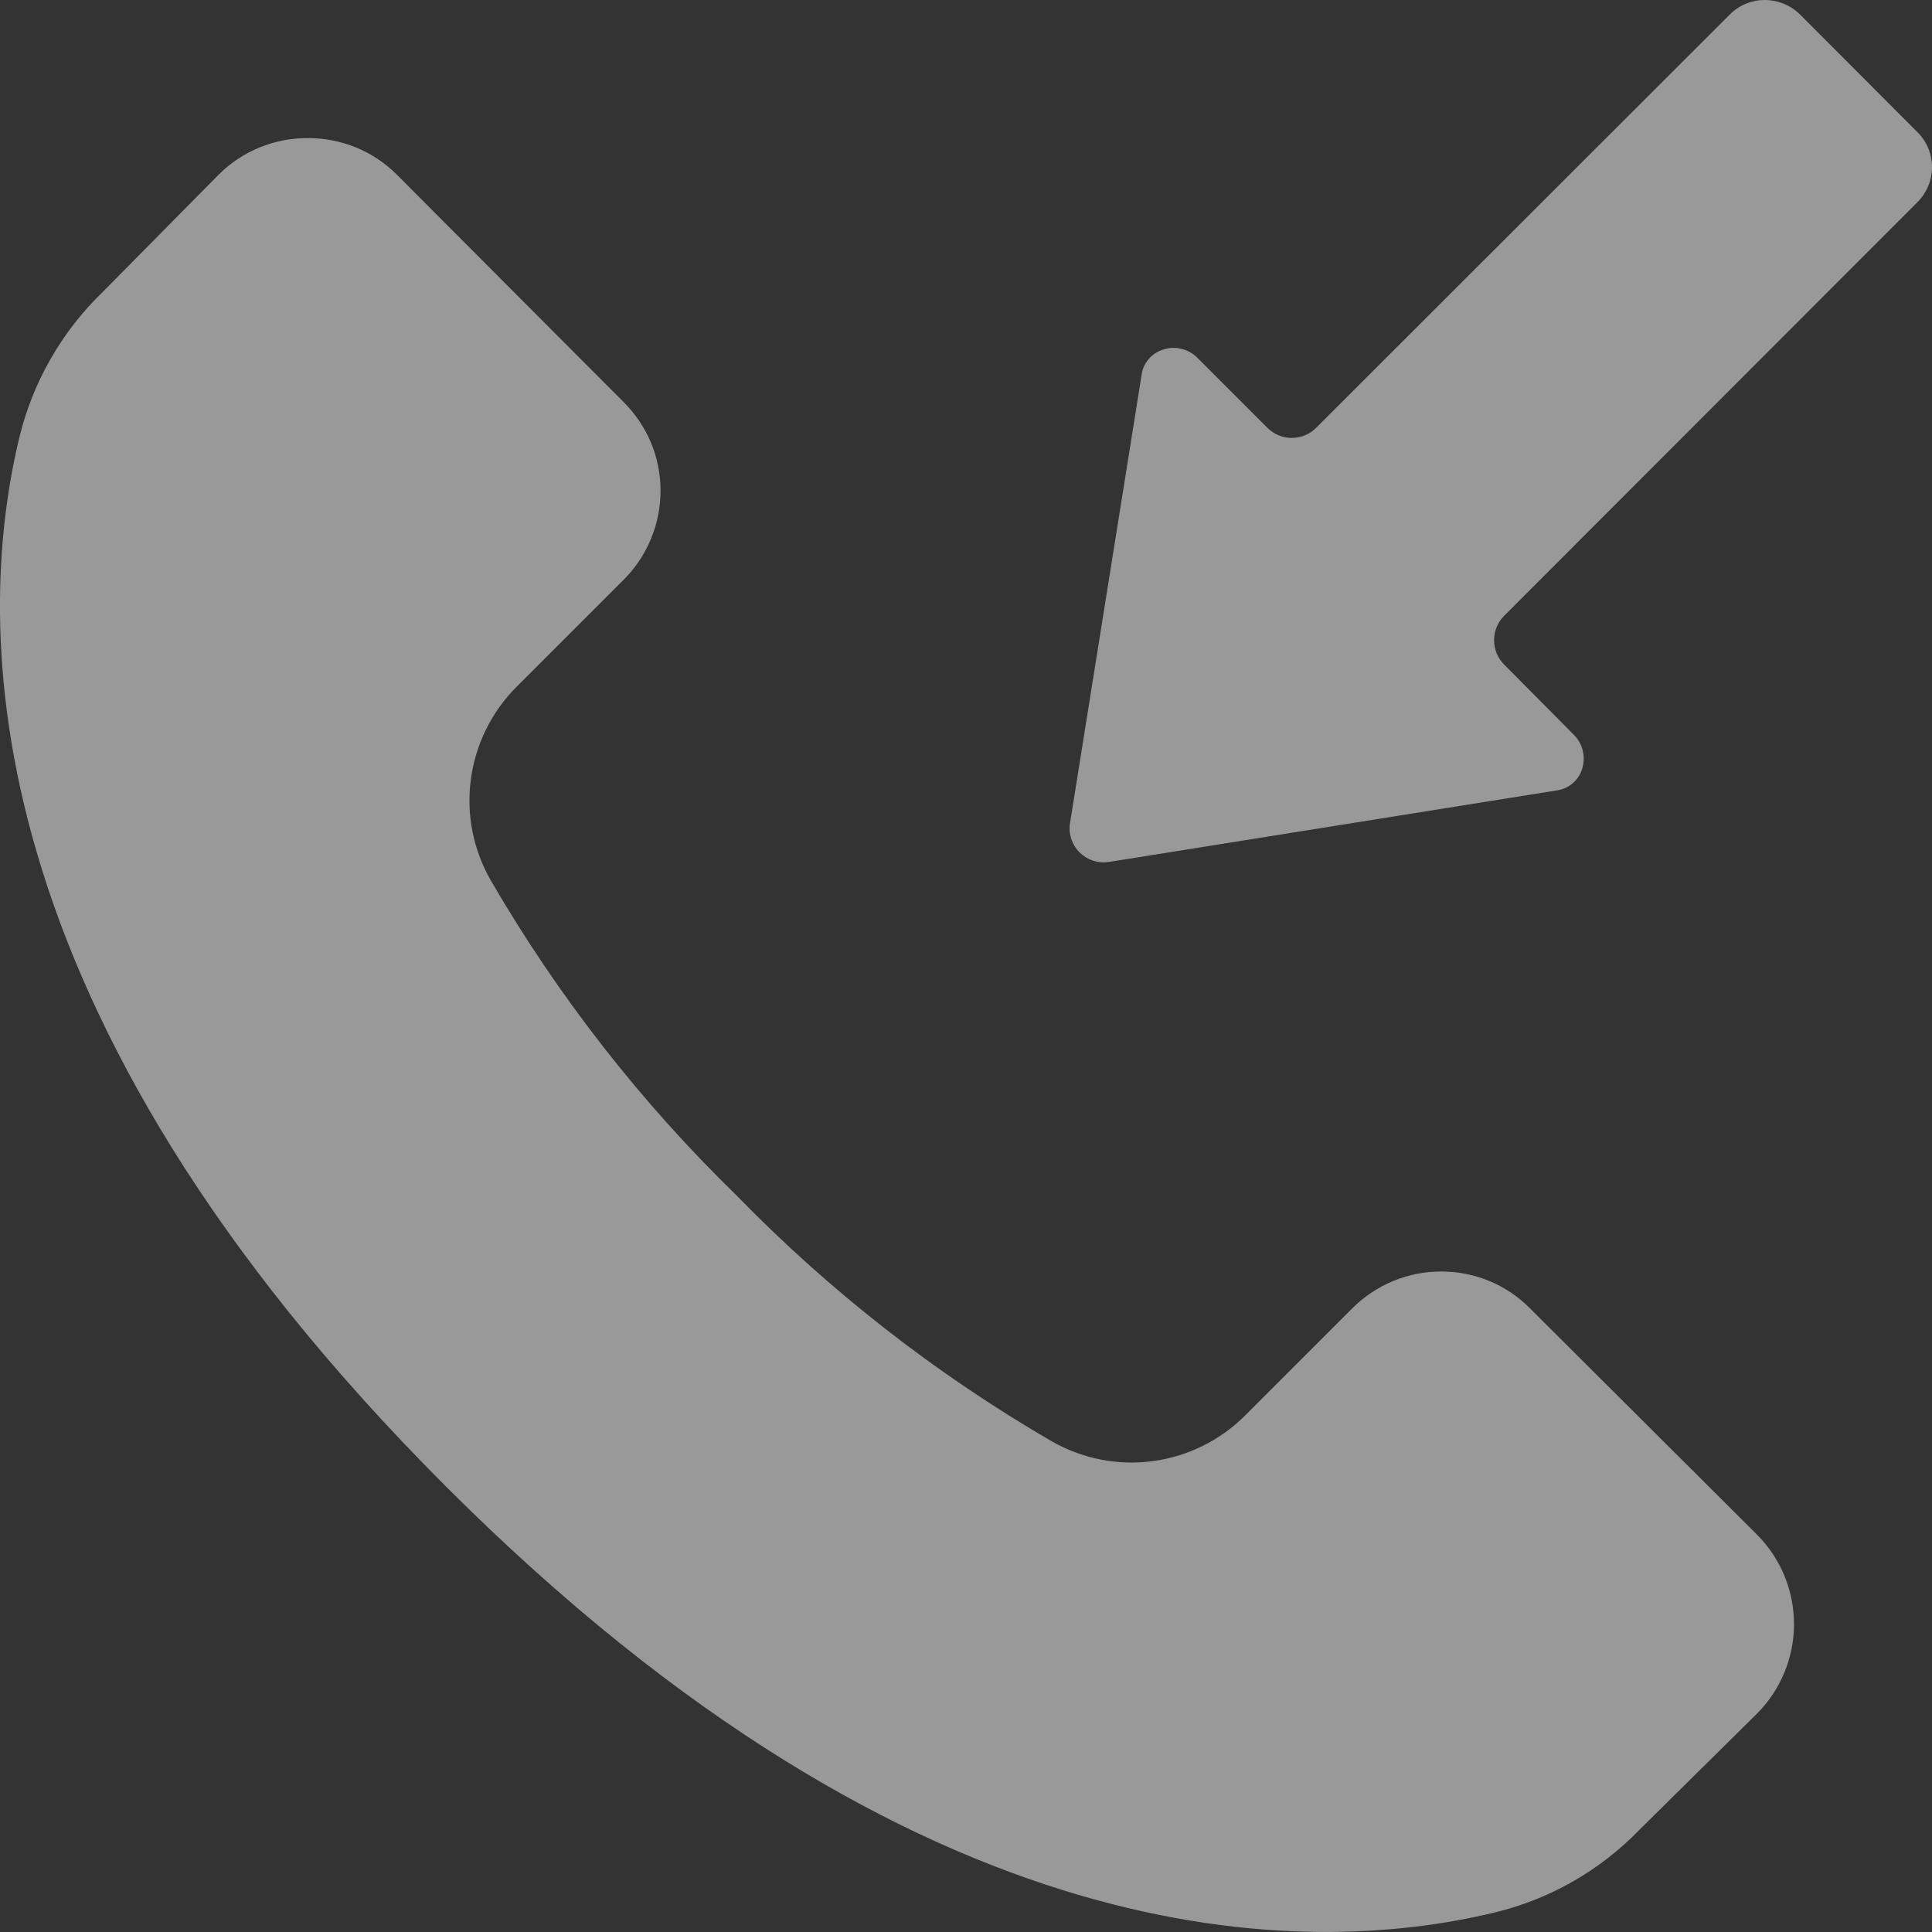
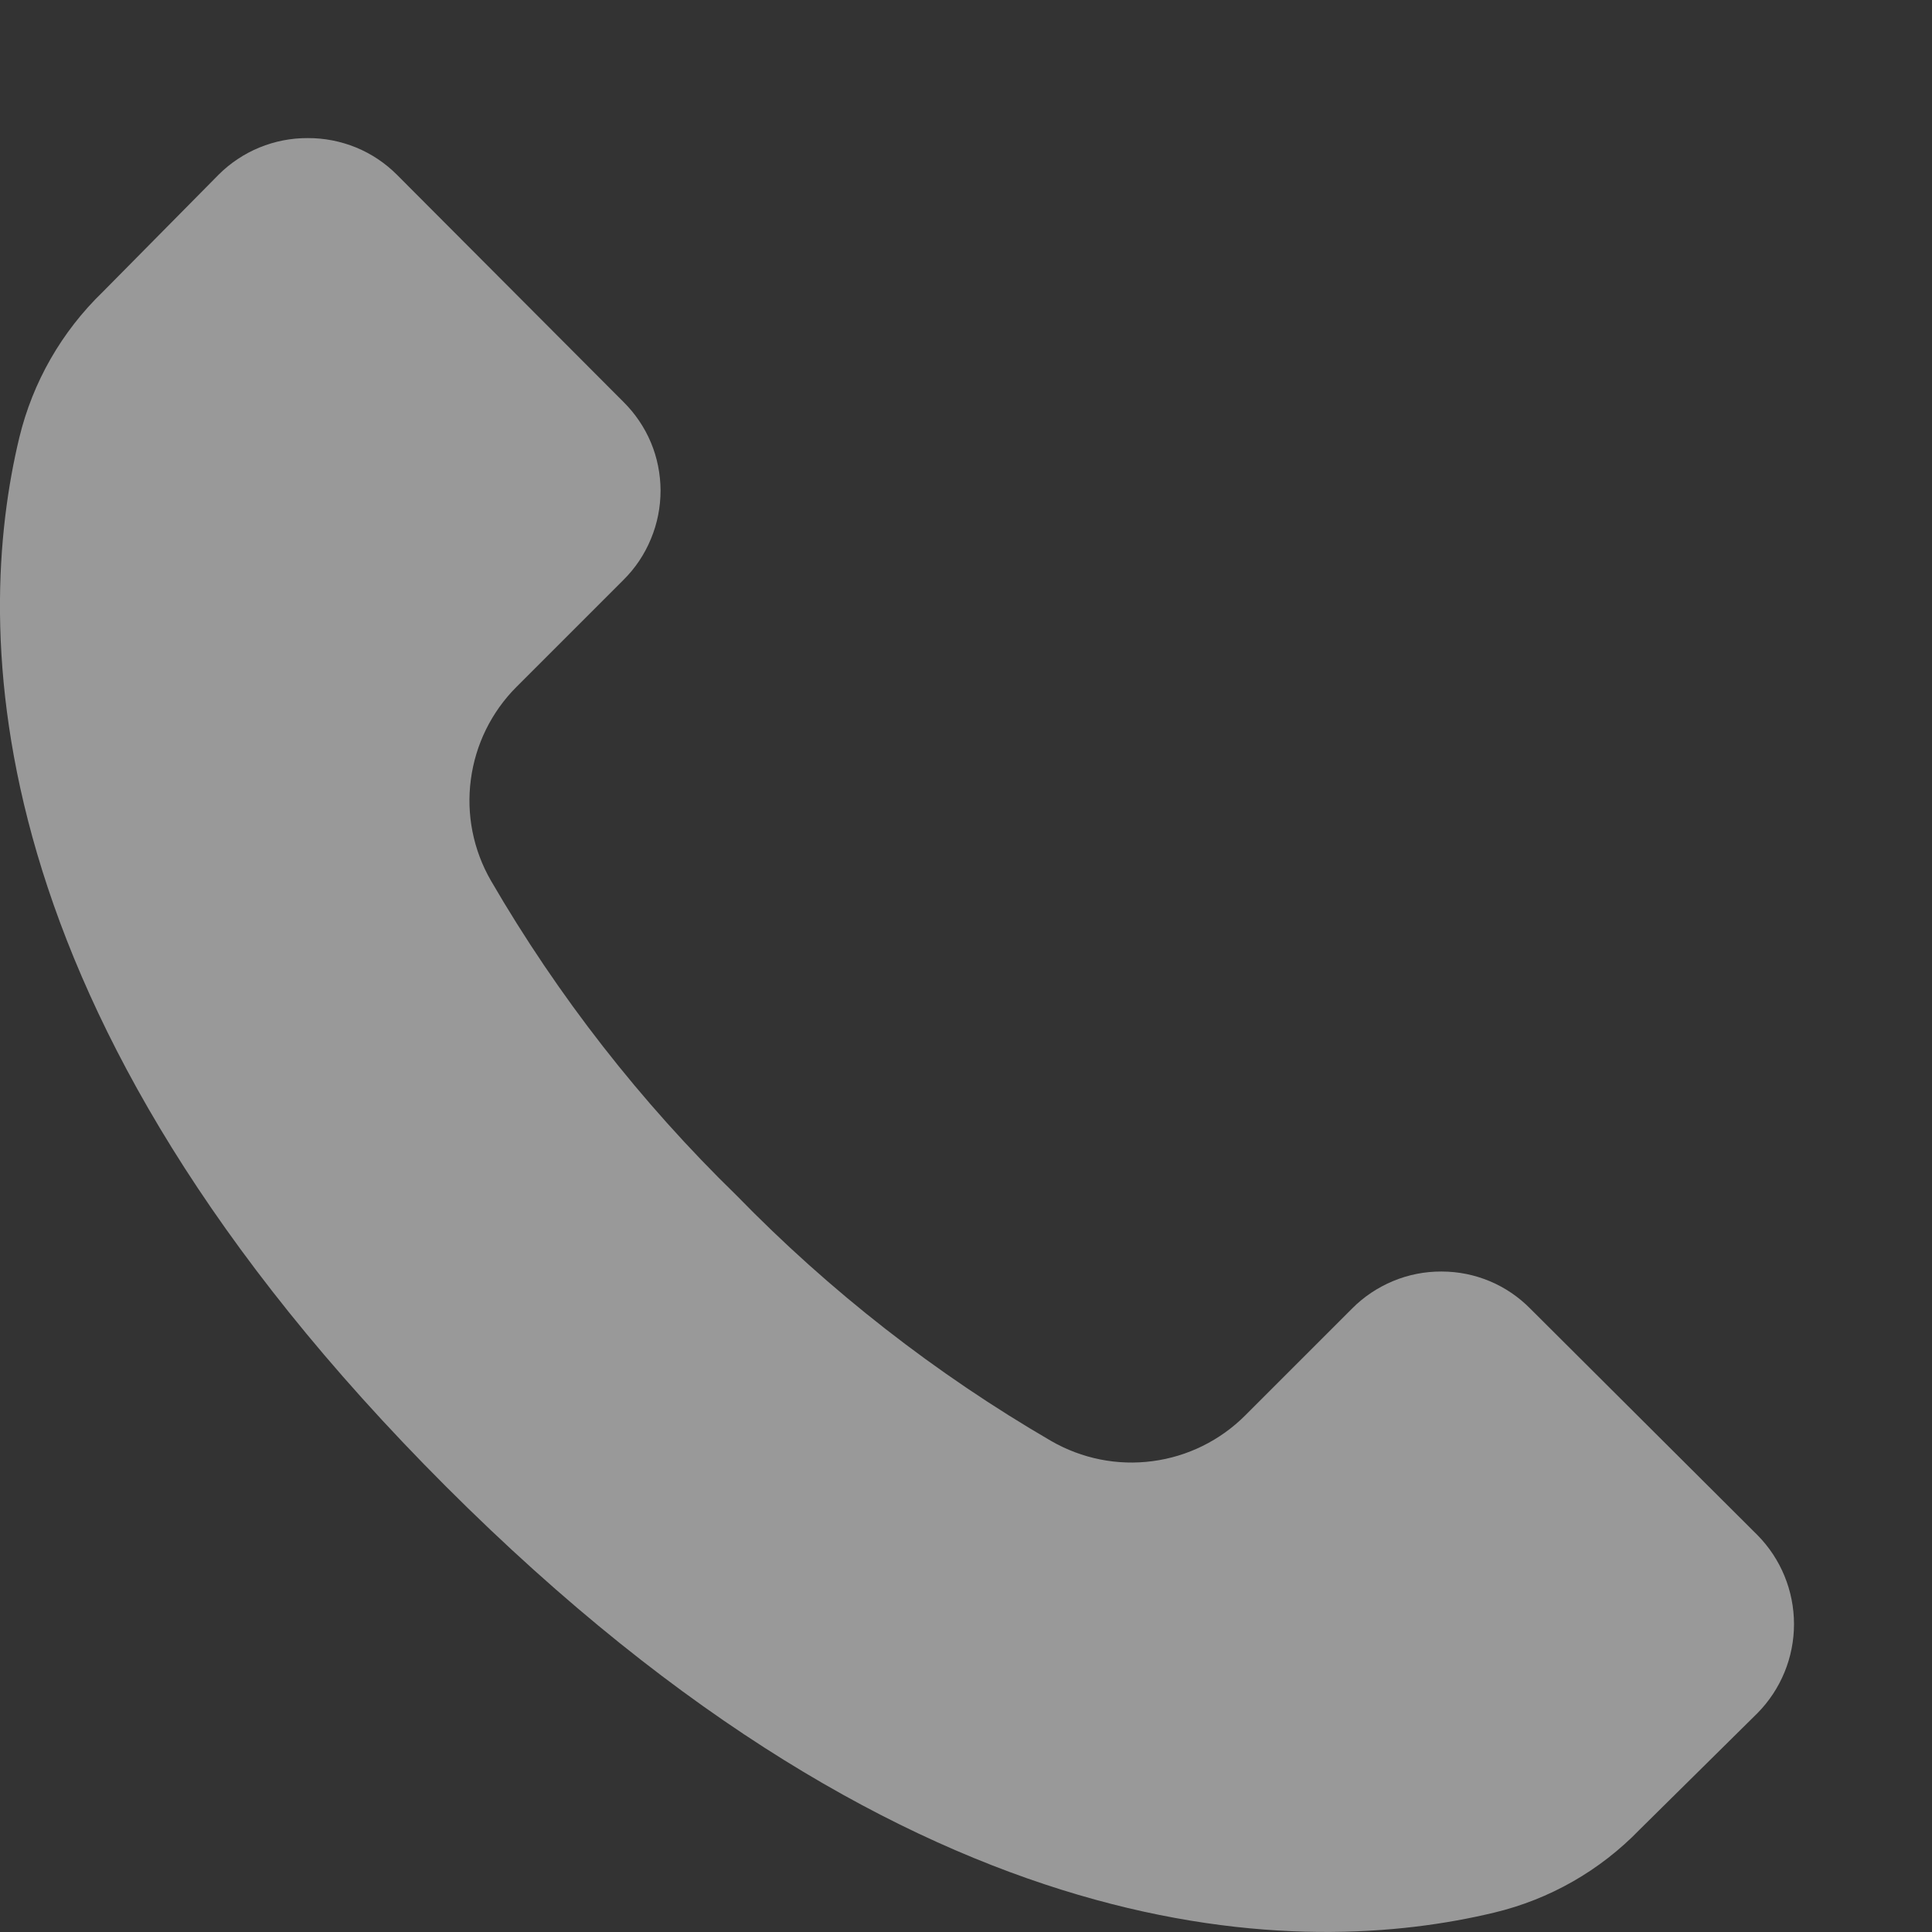
<svg xmlns="http://www.w3.org/2000/svg" width="21" height="21" viewBox="0 0 21 21" fill="none">
  <rect x="0" y="0" width="21" height="21" fill="#333333" stroke="none" />
  <g opacity="0.5">
    <path d="M3.345 1.501C3.165 1.5 2.987 1.535 2.821 1.603C2.655 1.671 2.503 1.772 2.376 1.899L1.116 3.174C0.67 3.605 0.356 4.153 0.21 4.756C-0.28 6.794 -0.328 10.982 4.845 16.155C10.017 21.328 14.205 21.279 16.242 20.789C16.844 20.645 17.392 20.332 17.822 19.887L19.102 18.622C19.357 18.364 19.5 18.016 19.5 17.654C19.5 17.291 19.357 16.943 19.102 16.685L16.634 14.225C16.508 14.097 16.358 13.995 16.193 13.926C16.028 13.857 15.851 13.821 15.671 13.821H15.667C15.486 13.82 15.307 13.856 15.141 13.925C14.974 13.995 14.822 14.096 14.695 14.225L13.535 15.385C13.263 15.657 12.909 15.832 12.528 15.882C12.146 15.933 11.759 15.855 11.426 15.663C10.17 14.933 9.019 14.035 8.006 12.994C6.964 11.98 6.066 10.829 5.336 9.572C5.144 9.239 5.067 8.853 5.118 8.473C5.168 8.092 5.342 7.739 5.613 7.467L6.775 6.305C6.904 6.178 7.006 6.026 7.075 5.858C7.145 5.691 7.18 5.512 7.18 5.33C7.179 5.152 7.144 4.974 7.075 4.81C7.006 4.645 6.904 4.495 6.777 4.369L4.314 1.899C4.187 1.772 4.036 1.671 3.87 1.603C3.703 1.535 3.525 1.5 3.345 1.501Z" fill="white" />
-     <path d="M19.561 0.153C19.459 0.055 19.323 -0 19.182 2.39051e-06C19.04 0 18.904 0.056 18.804 0.156L14.306 4.65C14.236 4.721 14.141 4.76 14.041 4.76C13.942 4.76 13.847 4.721 13.776 4.65L13.018 3.892C12.97 3.843 12.91 3.808 12.843 3.792C12.777 3.775 12.707 3.778 12.643 3.8C12.581 3.819 12.526 3.855 12.484 3.905C12.442 3.954 12.416 4.014 12.408 4.079L11.631 8.945C11.621 9.002 11.626 9.062 11.644 9.117C11.662 9.173 11.693 9.224 11.734 9.265C11.776 9.306 11.826 9.337 11.882 9.355C11.937 9.374 11.997 9.378 12.054 9.369L16.918 8.592C16.981 8.584 17.041 8.558 17.091 8.517C17.14 8.476 17.177 8.421 17.196 8.36C17.218 8.295 17.22 8.225 17.204 8.158C17.187 8.091 17.152 8.03 17.103 7.983L16.349 7.223C16.279 7.153 16.24 7.058 16.24 6.958C16.24 6.859 16.279 6.764 16.349 6.694L20.844 2.195C20.944 2.094 21 1.958 21 1.817C21 1.675 20.944 1.539 20.844 1.439L19.561 0.153Z" fill="white" />
  </g>
</svg>